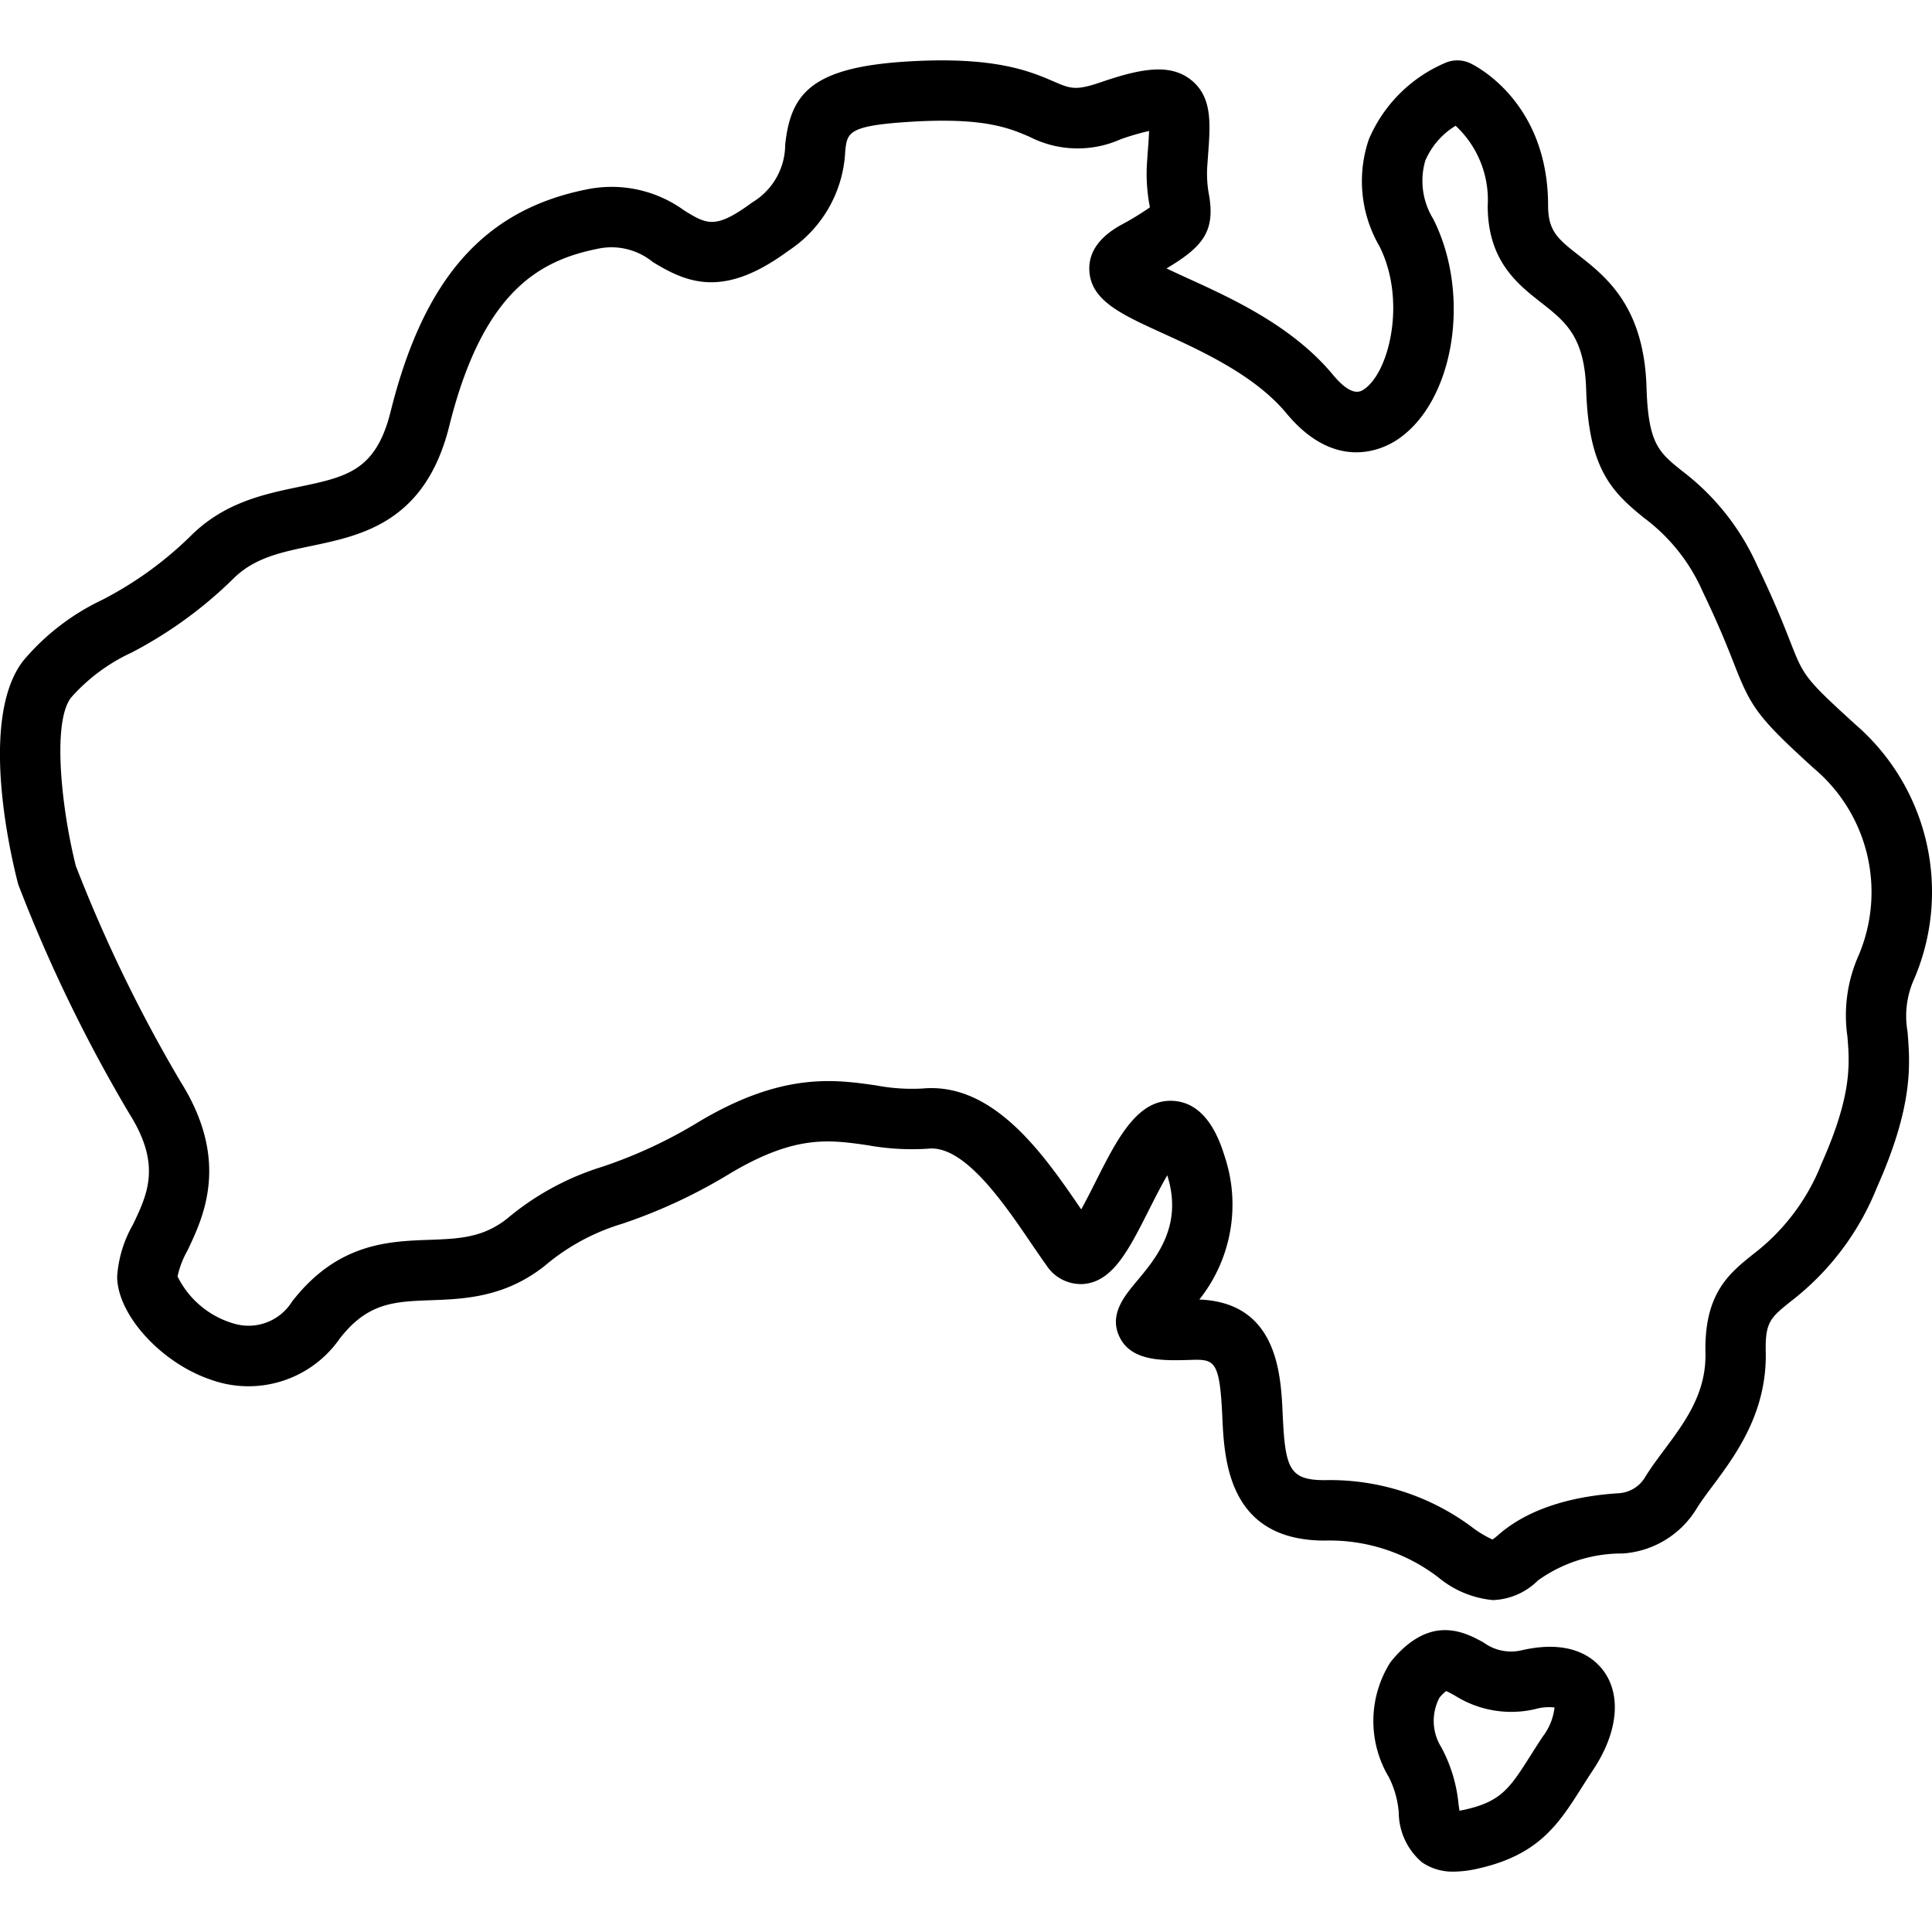
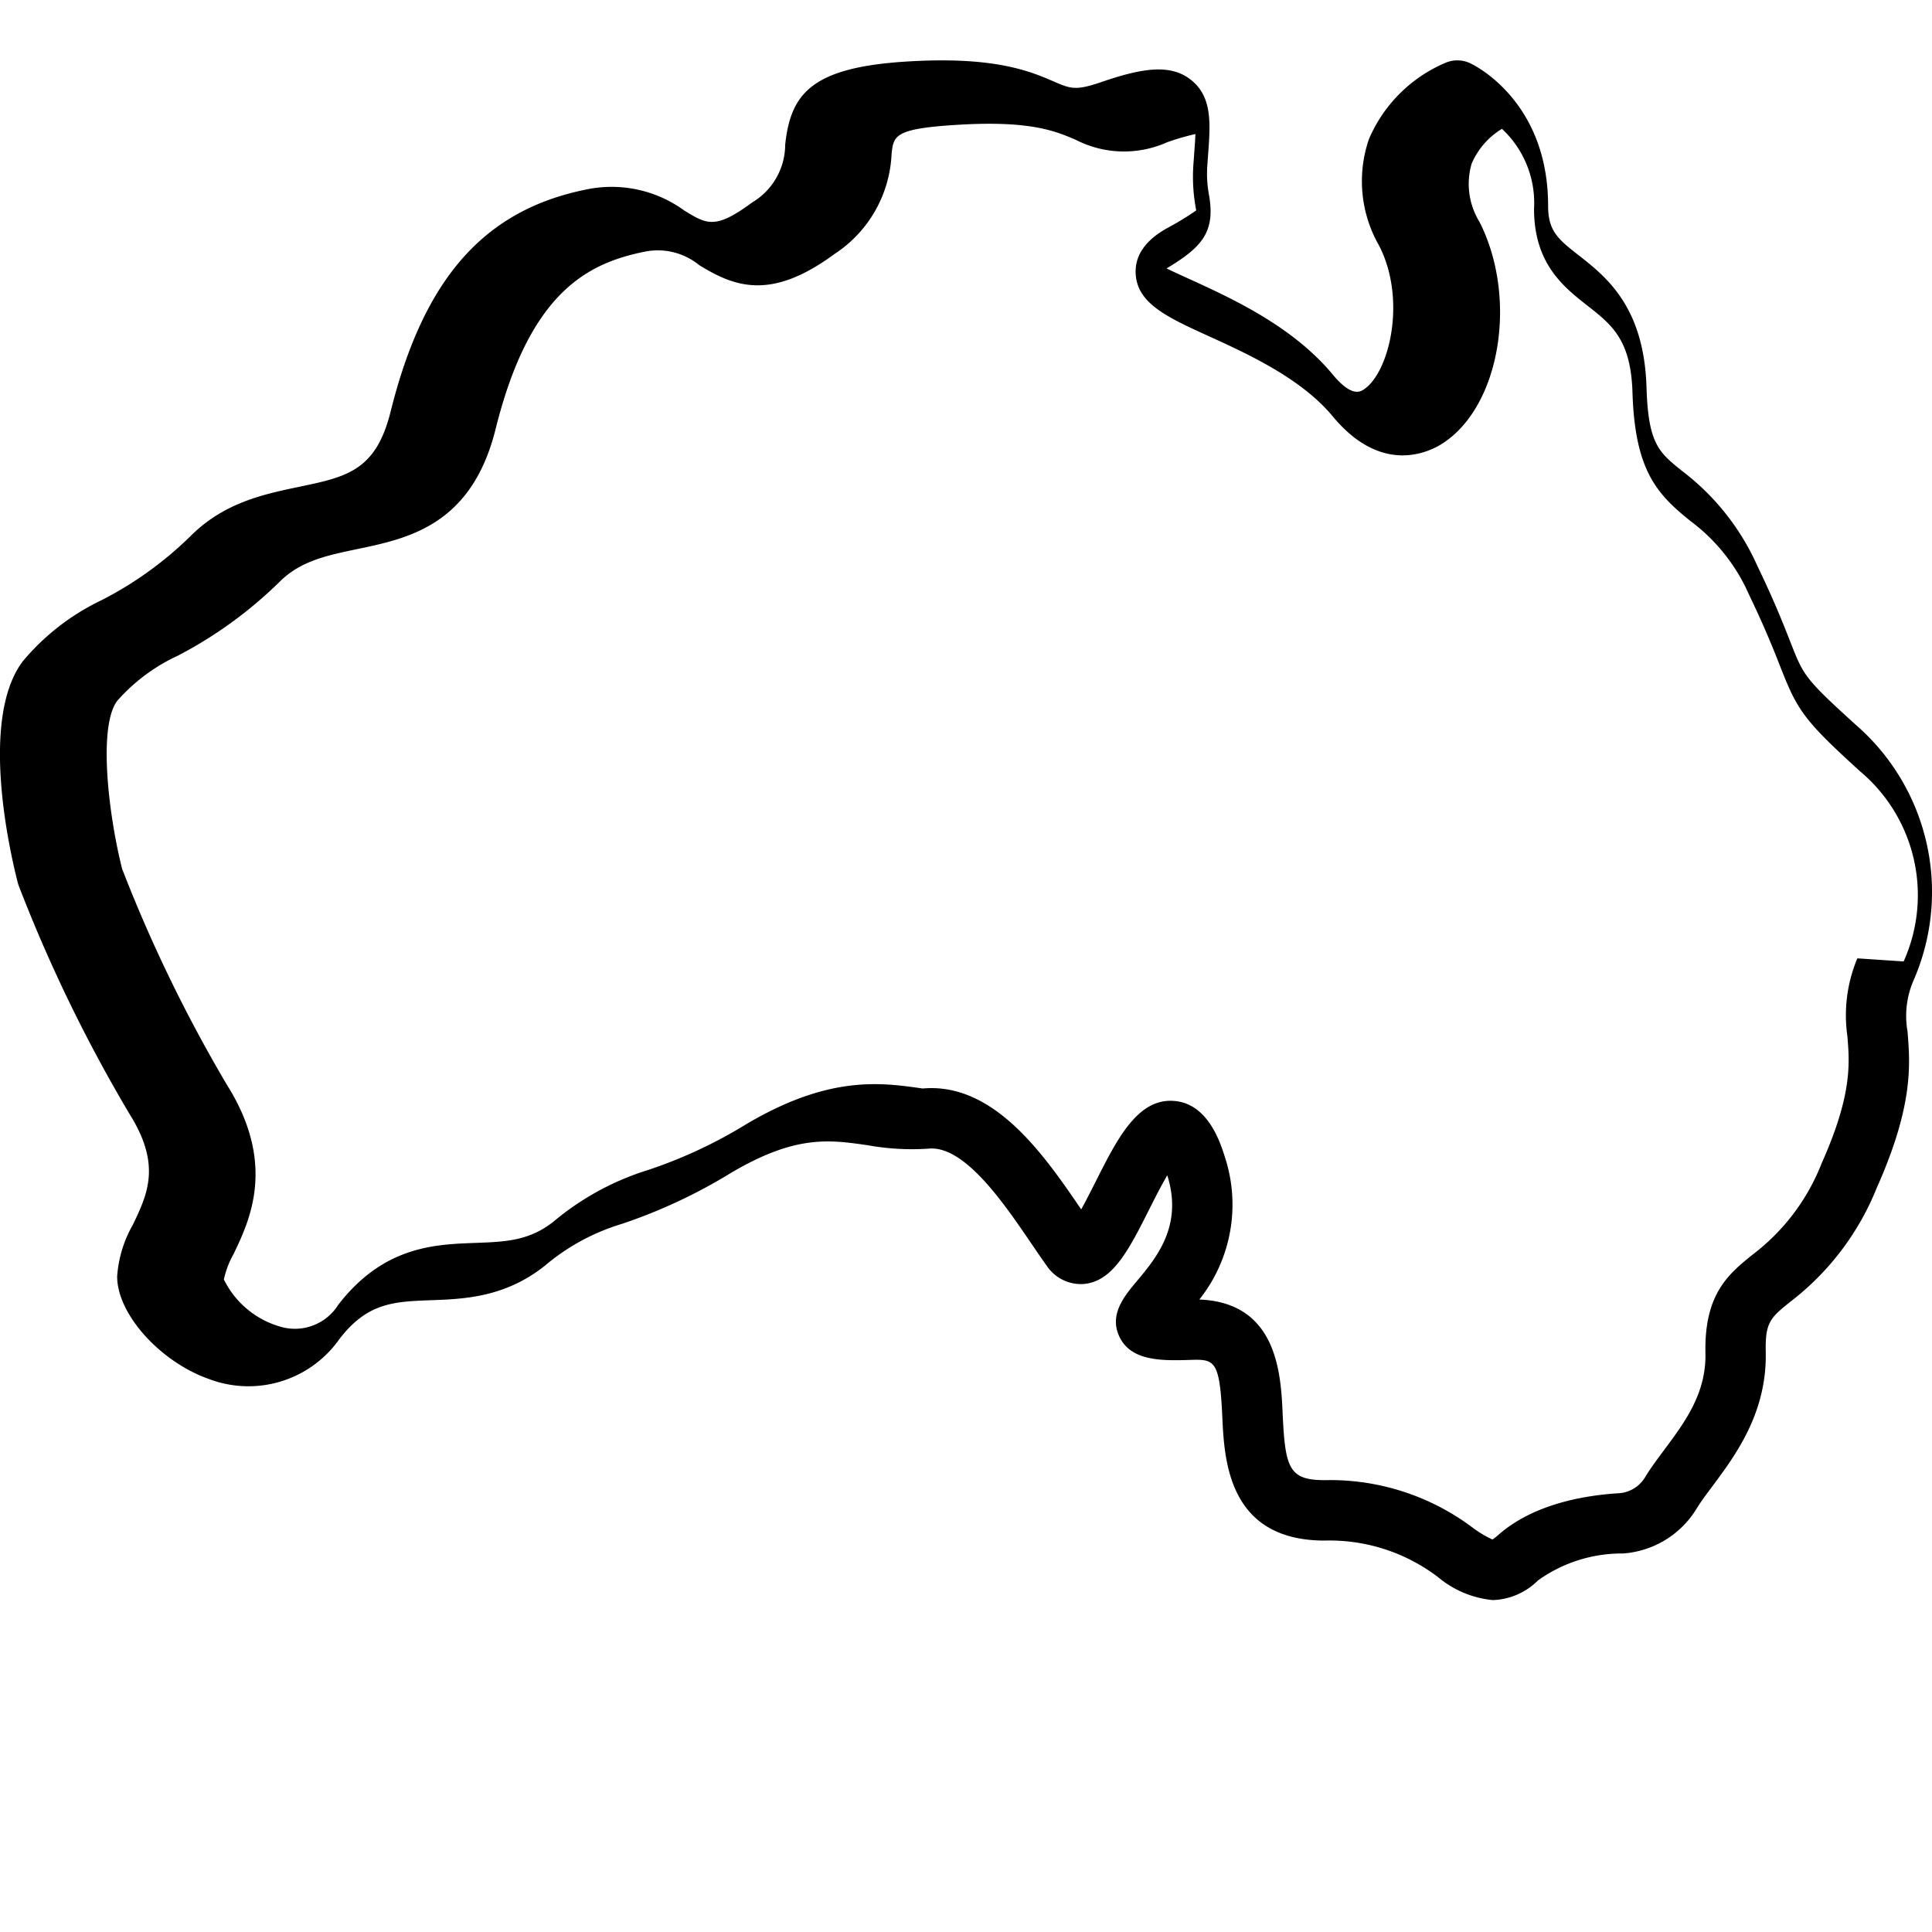
<svg xmlns="http://www.w3.org/2000/svg" id="Layer_1" viewBox="0 0 128 128" data-name="Layer 1">
-   <path d="m122.856 47.934c-3.296-2.995-3.368-3.179-4.247-5.422-.438-1.119-1.039-2.652-2.194-5.052a16.149 16.149 0 0 0 -4.99-6.271c-1.527-1.23-2.224-1.793-2.339-5.523-.164-5.358-2.672-7.324-4.503-8.76-1.343-1.054-2.017-1.582-2.017-3.273 0-6.999-4.969-9.355-5.18-9.452a2.003 2.003 0 0 0 -1.577-.038 9.58 9.58 0 0 0 -5.114 5.074 8.577 8.577 0 0 0 .689 7.084c1.821 3.591.661 8.392-1.032 9.503-.219.146-.798.525-2.043-.976-2.677-3.228-6.695-5.06-9.629-6.396-.434-.198-.935-.427-1.394-.648 2.377-1.418 3.225-2.428 2.822-4.825a7.579 7.579 0 0 1 -.122-1.965l.055-.767c.153-2.06.286-3.838-1.171-4.963-1.384-1.067-3.29-.725-5.918.178-1.693.581-2.03.436-3.146-.046-1.554-.669-3.902-1.684-9.749-1.318-6.335.393-7.676 2.162-8.036 5.505a4.476 4.476 0 0 1 -2.183 3.827c-2.441 1.802-3.002 1.457-4.501.539a8.173 8.173 0 0 0 -6.495-1.394c-6.77 1.36-10.767 5.896-12.96 14.706-.977 3.929-2.898 4.331-6.082 4.996-2.327.487-4.965 1.039-7.19 3.274a24.041 24.041 0 0 1 -5.864 4.224 15.498 15.498 0 0 0 -5.218 4.035c-2.951 3.854-.808 12.916-.349 14.693a2.035 2.035 0 0 0 .067.211 100.056 100.056 0 0 0 7.326 15.095c2.131 3.384 1.209 5.31.233 7.349a8.002 8.002 0 0 0 -1.043 3.43c0 2.513 2.882 5.702 6.168 6.826a7.366 7.366 0 0 0 8.575-2.704c1.853-2.395 3.615-2.458 6.052-2.547 2.177-.08 4.885-.179 7.53-2.276a14.245 14.245 0 0 1 5.111-2.781 35.206 35.206 0 0 0 7.207-3.364c4.289-2.54 6.508-2.217 9.079-1.848a16.464 16.464 0 0 0 4.004.229c2.413-.27 5.078 3.699 6.847 6.293.353.518.688 1.008 1.003 1.448a2.723 2.723 0 0 0 2.439 1.225c1.946-.151 3.007-2.257 4.35-4.921.329-.653.787-1.563 1.208-2.28 1.057 3.34-.721 5.462-2.018 7.012-.829.991-1.862 2.224-1.142 3.703.797 1.64 2.896 1.568 4.754 1.513 1.548-.05 1.882.068 2.051 3.747.131 2.874.376 8.224 6.79 8.224a11.848 11.848 0 0 1 7.534 2.446 6.617 6.617 0 0 0 3.606 1.497 4.443 4.443 0 0 0 2.981-1.299 9.532 9.532 0 0 1 5.631-1.789 6.217 6.217 0 0 0 4.9-3.001c.261-.425.632-.922 1.025-1.449 1.53-2.052 3.626-4.862 3.538-8.906-.043-1.976.316-2.265 1.651-3.339a17.895 17.895 0 0 0 5.701-7.521c2.44-5.474 2.219-8.185 2.042-10.362a5.949 5.949 0 0 1 .358-3.297 14.661 14.661 0 0 0 -3.884-17.11zm.198 15.559a9.764 9.764 0 0 0 -.658 5.173c.148 1.814.315 3.87-1.708 8.409a13.976 13.976 0 0 1 -4.556 6.033c-1.587 1.277-3.228 2.598-3.142 6.541.058 2.669-1.367 4.58-2.746 6.429-.448.602-.872 1.17-1.227 1.748a2.193 2.193 0 0 1 -1.727 1.102c-2.401.143-5.747.743-8.052 2.791-.224.199-.352.264-.355.279a7.118 7.118 0 0 1 -1.323-.792 15.699 15.699 0 0 0 -9.786-3.142c-2.37 0-2.629-.778-2.795-4.406-.119-2.603-.336-7.36-5.52-7.561a10.108 10.108 0 0 0 1.693-9.441c-.306-.968-1.12-3.536-3.354-3.715-2.43-.203-3.787 2.525-5.238 5.404-.269.533-.608 1.206-.927 1.78-2.433-3.567-5.769-8.434-10.505-8.009a12.608 12.608 0 0 1 -3.069-.203c-2.756-.396-6.186-.893-11.688 2.365a31.319 31.319 0 0 1 -6.487 3.029 18.076 18.076 0 0 0 -6.279 3.423c-1.617 1.283-3.194 1.341-5.191 1.413-2.704.099-6.07.222-9.07 4.096a3.39 3.39 0 0 1 -3.815 1.461 6.016 6.016 0 0 1 -3.766-3.134 6.053 6.053 0 0 1 .651-1.702c1.066-2.229 2.85-5.957-.456-11.207a97.002 97.002 0 0 1 -6.933-14.286c-.9-3.545-1.614-9.461-.32-11.15a12.123 12.123 0 0 1 4-2.979 28.167 28.167 0 0 0 6.741-4.89c1.381-1.388 3.139-1.756 5.175-2.181 3.369-.705 7.56-1.582 9.144-7.945 2.249-9.037 6.071-10.988 9.866-11.751a4.324 4.324 0 0 1 3.618.884c2.297 1.407 4.71 2.408 8.965-.731a8.346 8.346 0 0 0 3.785-6.618c.132-1.226.181-1.685 4.306-1.94 4.894-.307 6.571.419 7.919 1a6.986 6.986 0 0 0 6.026.155 16.13 16.13 0 0 1 1.88-.547c-.013.379-.047.844-.078 1.252l-.057.799a11.475 11.475 0 0 0 .168 2.892c.007.041.014.081.02.118a19.136 19.136 0 0 1 -1.927 1.172c-1.431.799-2.133 1.804-2.085 2.987.081 2 2.081 2.912 4.849 4.174 2.582 1.177 6.117 2.788 8.21 5.312 3.274 3.946 6.427 2.351 7.315 1.765 3.793-2.49 4.961-9.612 2.404-14.655a4.8 4.8 0 0 1 -.521-3.846 5.007 5.007 0 0 1 2.011-2.316 6.713 6.713 0 0 1 2.126 5.303c0 3.639 1.968 5.182 3.549 6.421 1.601 1.256 2.866 2.247 2.973 5.735.159 5.181 1.618 6.735 3.827 8.515a12.167 12.167 0 0 1 3.895 4.891c1.089 2.265 1.658 3.717 2.074 4.777 1.13 2.883 1.538 3.521 5.281 6.923a10.71 10.71 0 0 1 2.888 12.598z" />
-   <path d="m94.233 123.4a3.593 3.593 0 0 0 2.095.6 7.272 7.272 0 0 0 1.532-.188c4.086-.892 5.405-2.972 6.932-5.38.233-.368.48-.758.753-1.168 1.608-2.42 1.889-4.844.752-6.482-.607-.876-2.129-2.225-5.502-1.442a3.066 3.066 0 0 1 -2.505-.522c-1.224-.668-3.5-1.909-6.077 1.192l-.111.147a7.263 7.263 0 0 0 -.084 7.592 6.23 6.23 0 0 1 .653 2.343 4.367 4.367 0 0 0 1.562 3.309zm1.142-10.936a3.102 3.102 0 0 1 .435-.428c.152.066.384.193.565.292a6.997 6.997 0 0 0 5.327.907 3.344 3.344 0 0 1 1.289-.111 3.856 3.856 0 0 1 -.777 1.925c-.29.437-.552.85-.8 1.241-1.38 2.177-1.951 3.078-4.406 3.613-.122.026-.226.046-.314.06-.022-.142-.043-.294-.062-.425a9.868 9.868 0 0 0 -1.148-3.786 3.294 3.294 0 0 1 -.109-3.288z" />
+   <path d="m122.856 47.934c-3.296-2.995-3.368-3.179-4.247-5.422-.438-1.119-1.039-2.652-2.194-5.052a16.149 16.149 0 0 0 -4.99-6.271c-1.527-1.23-2.224-1.793-2.339-5.523-.164-5.358-2.672-7.324-4.503-8.76-1.343-1.054-2.017-1.582-2.017-3.273 0-6.999-4.969-9.355-5.18-9.452a2.003 2.003 0 0 0 -1.577-.038 9.58 9.58 0 0 0 -5.114 5.074 8.577 8.577 0 0 0 .689 7.084c1.821 3.591.661 8.392-1.032 9.503-.219.146-.798.525-2.043-.976-2.677-3.228-6.695-5.06-9.629-6.396-.434-.198-.935-.427-1.394-.648 2.377-1.418 3.225-2.428 2.822-4.825a7.579 7.579 0 0 1 -.122-1.965l.055-.767c.153-2.06.286-3.838-1.171-4.963-1.384-1.067-3.29-.725-5.918.178-1.693.581-2.03.436-3.146-.046-1.554-.669-3.902-1.684-9.749-1.318-6.335.393-7.676 2.162-8.036 5.505a4.476 4.476 0 0 1 -2.183 3.827c-2.441 1.802-3.002 1.457-4.501.539a8.173 8.173 0 0 0 -6.495-1.394c-6.77 1.36-10.767 5.896-12.96 14.706-.977 3.929-2.898 4.331-6.082 4.996-2.327.487-4.965 1.039-7.19 3.274a24.041 24.041 0 0 1 -5.864 4.224 15.498 15.498 0 0 0 -5.218 4.035c-2.951 3.854-.808 12.916-.349 14.693a2.035 2.035 0 0 0 .067.211 100.056 100.056 0 0 0 7.326 15.095c2.131 3.384 1.209 5.31.233 7.349a8.002 8.002 0 0 0 -1.043 3.43c0 2.513 2.882 5.702 6.168 6.826a7.366 7.366 0 0 0 8.575-2.704c1.853-2.395 3.615-2.458 6.052-2.547 2.177-.08 4.885-.179 7.53-2.276a14.245 14.245 0 0 1 5.111-2.781 35.206 35.206 0 0 0 7.207-3.364c4.289-2.54 6.508-2.217 9.079-1.848a16.464 16.464 0 0 0 4.004.229c2.413-.27 5.078 3.699 6.847 6.293.353.518.688 1.008 1.003 1.448a2.723 2.723 0 0 0 2.439 1.225c1.946-.151 3.007-2.257 4.35-4.921.329-.653.787-1.563 1.208-2.28 1.057 3.34-.721 5.462-2.018 7.012-.829.991-1.862 2.224-1.142 3.703.797 1.64 2.896 1.568 4.754 1.513 1.548-.05 1.882.068 2.051 3.747.131 2.874.376 8.224 6.79 8.224a11.848 11.848 0 0 1 7.534 2.446 6.617 6.617 0 0 0 3.606 1.497 4.443 4.443 0 0 0 2.981-1.299 9.532 9.532 0 0 1 5.631-1.789 6.217 6.217 0 0 0 4.9-3.001c.261-.425.632-.922 1.025-1.449 1.53-2.052 3.626-4.862 3.538-8.906-.043-1.976.316-2.265 1.651-3.339a17.895 17.895 0 0 0 5.701-7.521c2.44-5.474 2.219-8.185 2.042-10.362a5.949 5.949 0 0 1 .358-3.297 14.661 14.661 0 0 0 -3.884-17.11zm.198 15.559a9.764 9.764 0 0 0 -.658 5.173c.148 1.814.315 3.87-1.708 8.409a13.976 13.976 0 0 1 -4.556 6.033c-1.587 1.277-3.228 2.598-3.142 6.541.058 2.669-1.367 4.58-2.746 6.429-.448.602-.872 1.17-1.227 1.748a2.193 2.193 0 0 1 -1.727 1.102c-2.401.143-5.747.743-8.052 2.791-.224.199-.352.264-.355.279a7.118 7.118 0 0 1 -1.323-.792 15.699 15.699 0 0 0 -9.786-3.142c-2.37 0-2.629-.778-2.795-4.406-.119-2.603-.336-7.36-5.52-7.561a10.108 10.108 0 0 0 1.693-9.441c-.306-.968-1.12-3.536-3.354-3.715-2.43-.203-3.787 2.525-5.238 5.404-.269.533-.608 1.206-.927 1.78-2.433-3.567-5.769-8.434-10.505-8.009c-2.756-.396-6.186-.893-11.688 2.365a31.319 31.319 0 0 1 -6.487 3.029 18.076 18.076 0 0 0 -6.279 3.423c-1.617 1.283-3.194 1.341-5.191 1.413-2.704.099-6.07.222-9.07 4.096a3.39 3.39 0 0 1 -3.815 1.461 6.016 6.016 0 0 1 -3.766-3.134 6.053 6.053 0 0 1 .651-1.702c1.066-2.229 2.85-5.957-.456-11.207a97.002 97.002 0 0 1 -6.933-14.286c-.9-3.545-1.614-9.461-.32-11.15a12.123 12.123 0 0 1 4-2.979 28.167 28.167 0 0 0 6.741-4.89c1.381-1.388 3.139-1.756 5.175-2.181 3.369-.705 7.56-1.582 9.144-7.945 2.249-9.037 6.071-10.988 9.866-11.751a4.324 4.324 0 0 1 3.618.884c2.297 1.407 4.71 2.408 8.965-.731a8.346 8.346 0 0 0 3.785-6.618c.132-1.226.181-1.685 4.306-1.94 4.894-.307 6.571.419 7.919 1a6.986 6.986 0 0 0 6.026.155 16.13 16.13 0 0 1 1.88-.547c-.013.379-.047.844-.078 1.252l-.057.799a11.475 11.475 0 0 0 .168 2.892c.007.041.014.081.02.118a19.136 19.136 0 0 1 -1.927 1.172c-1.431.799-2.133 1.804-2.085 2.987.081 2 2.081 2.912 4.849 4.174 2.582 1.177 6.117 2.788 8.21 5.312 3.274 3.946 6.427 2.351 7.315 1.765 3.793-2.49 4.961-9.612 2.404-14.655a4.8 4.8 0 0 1 -.521-3.846 5.007 5.007 0 0 1 2.011-2.316 6.713 6.713 0 0 1 2.126 5.303c0 3.639 1.968 5.182 3.549 6.421 1.601 1.256 2.866 2.247 2.973 5.735.159 5.181 1.618 6.735 3.827 8.515a12.167 12.167 0 0 1 3.895 4.891c1.089 2.265 1.658 3.717 2.074 4.777 1.13 2.883 1.538 3.521 5.281 6.923a10.71 10.71 0 0 1 2.888 12.598z" />
</svg>